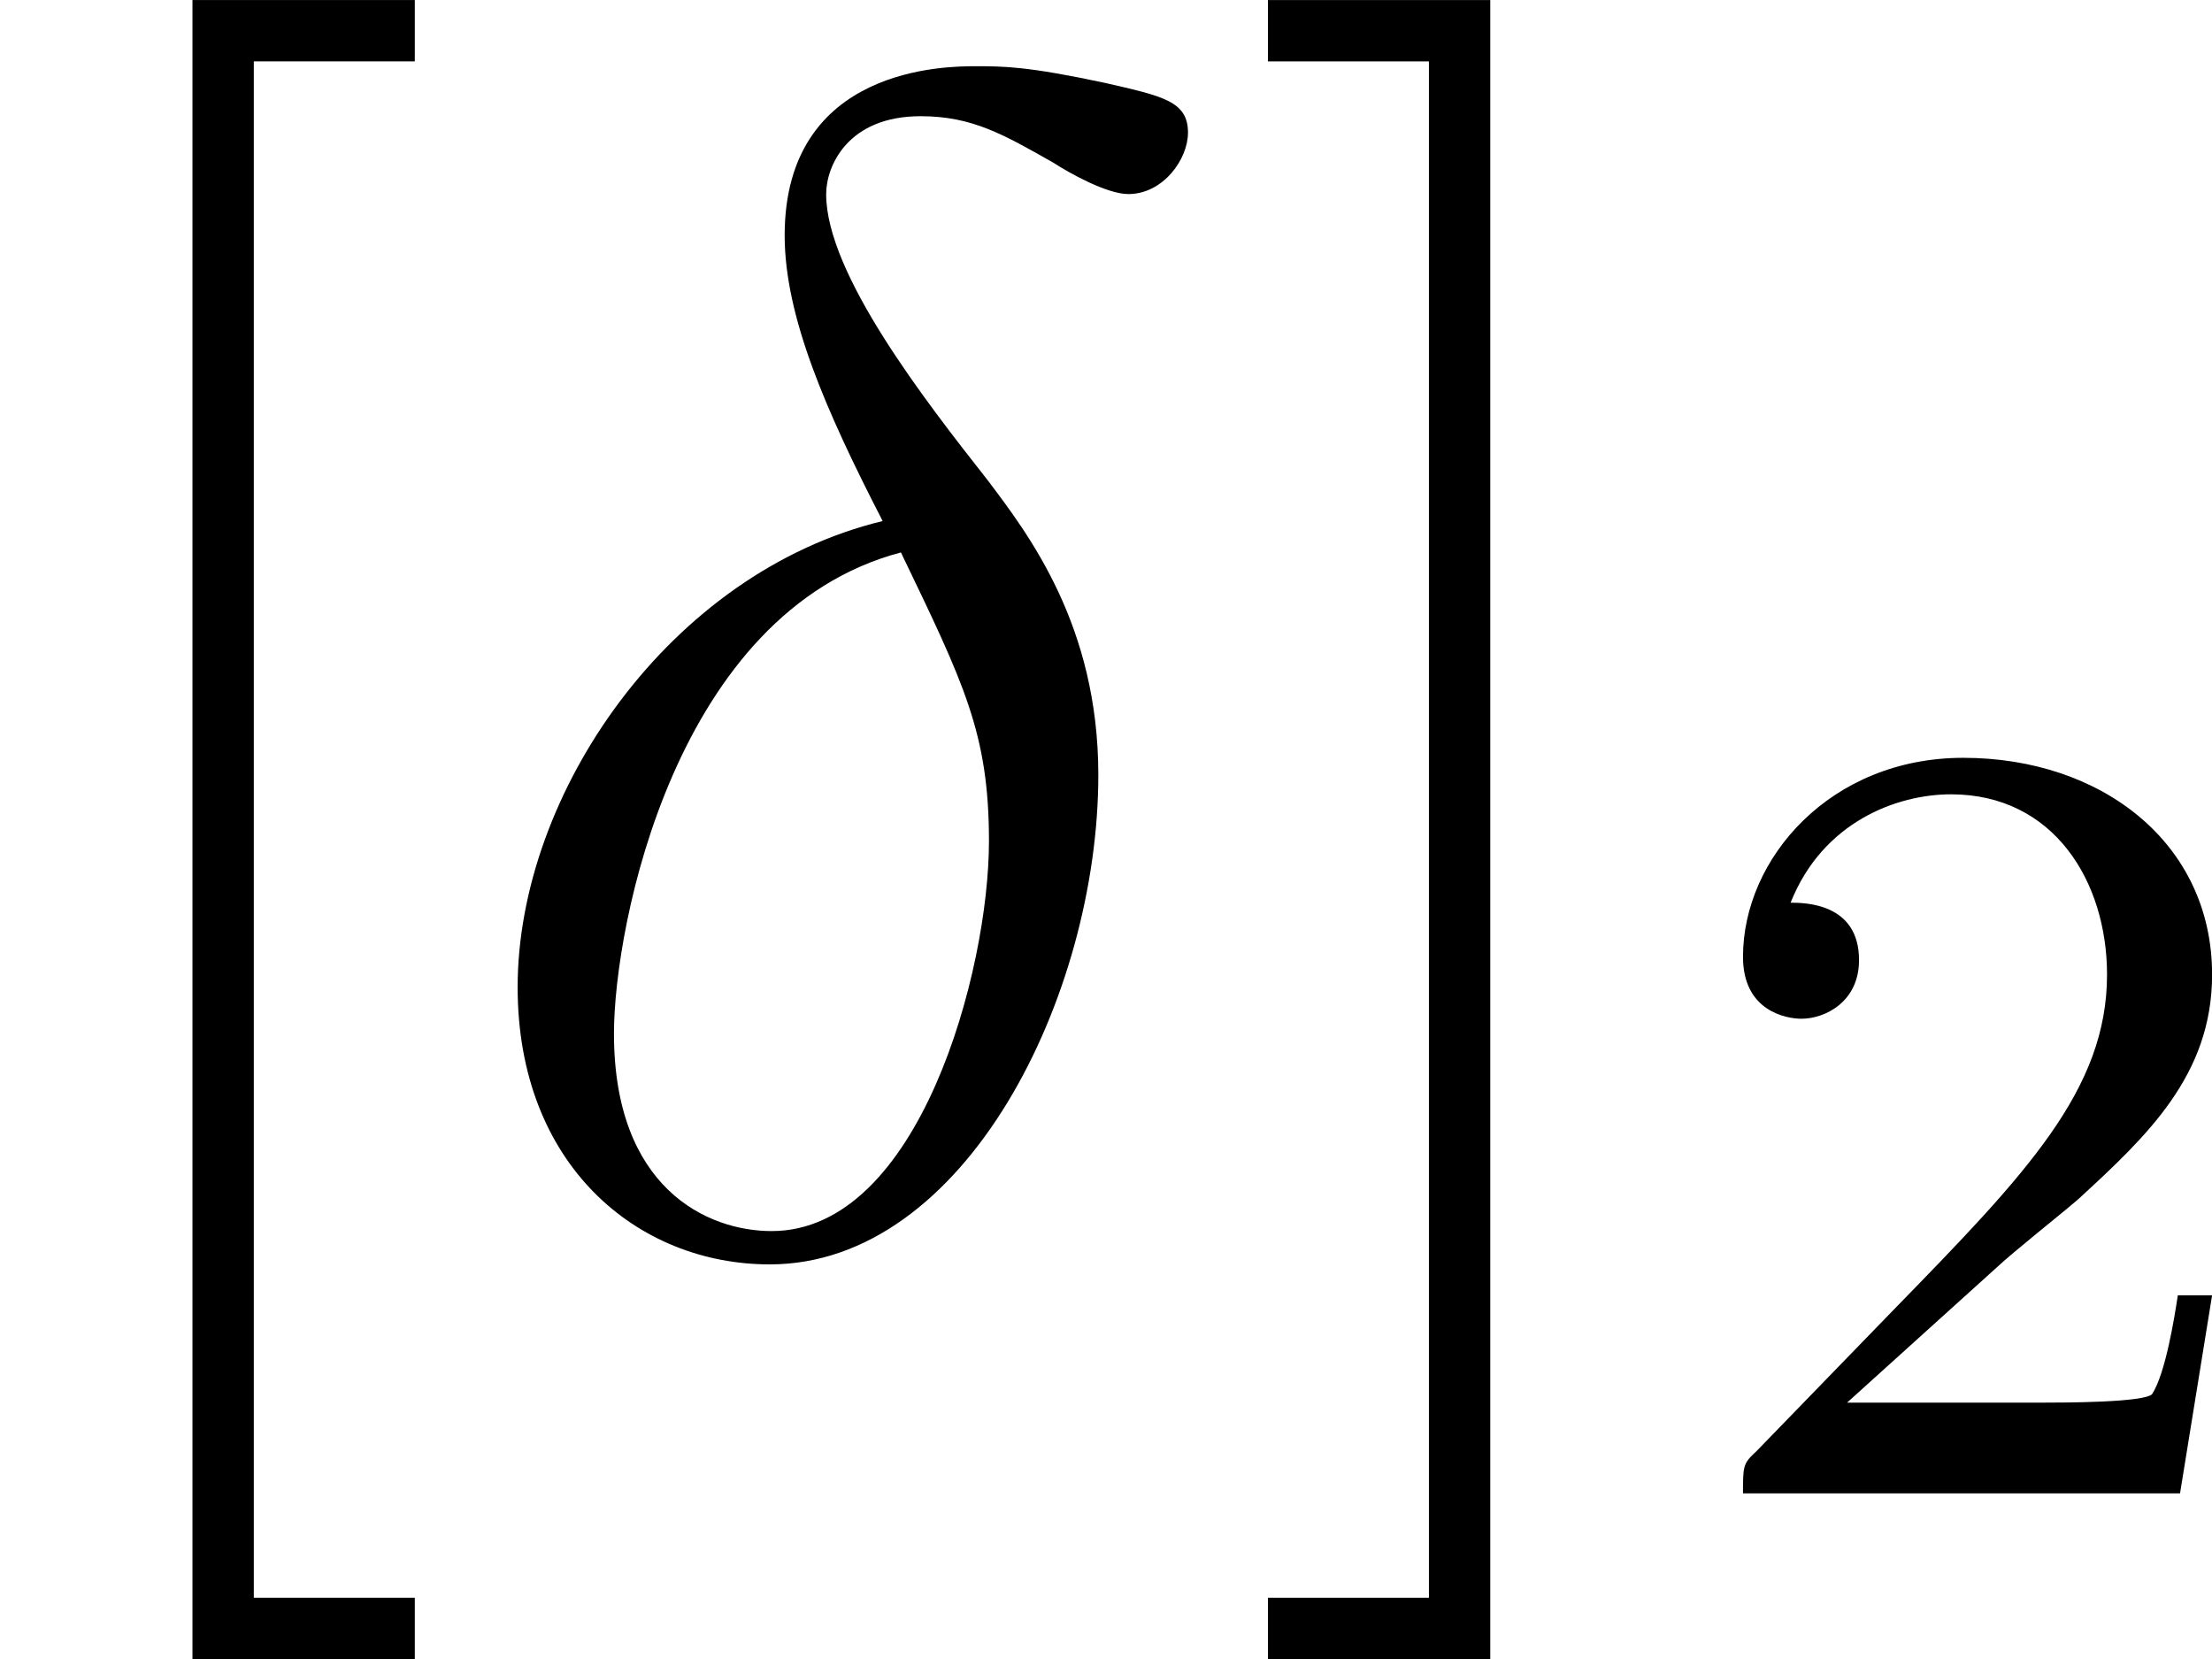
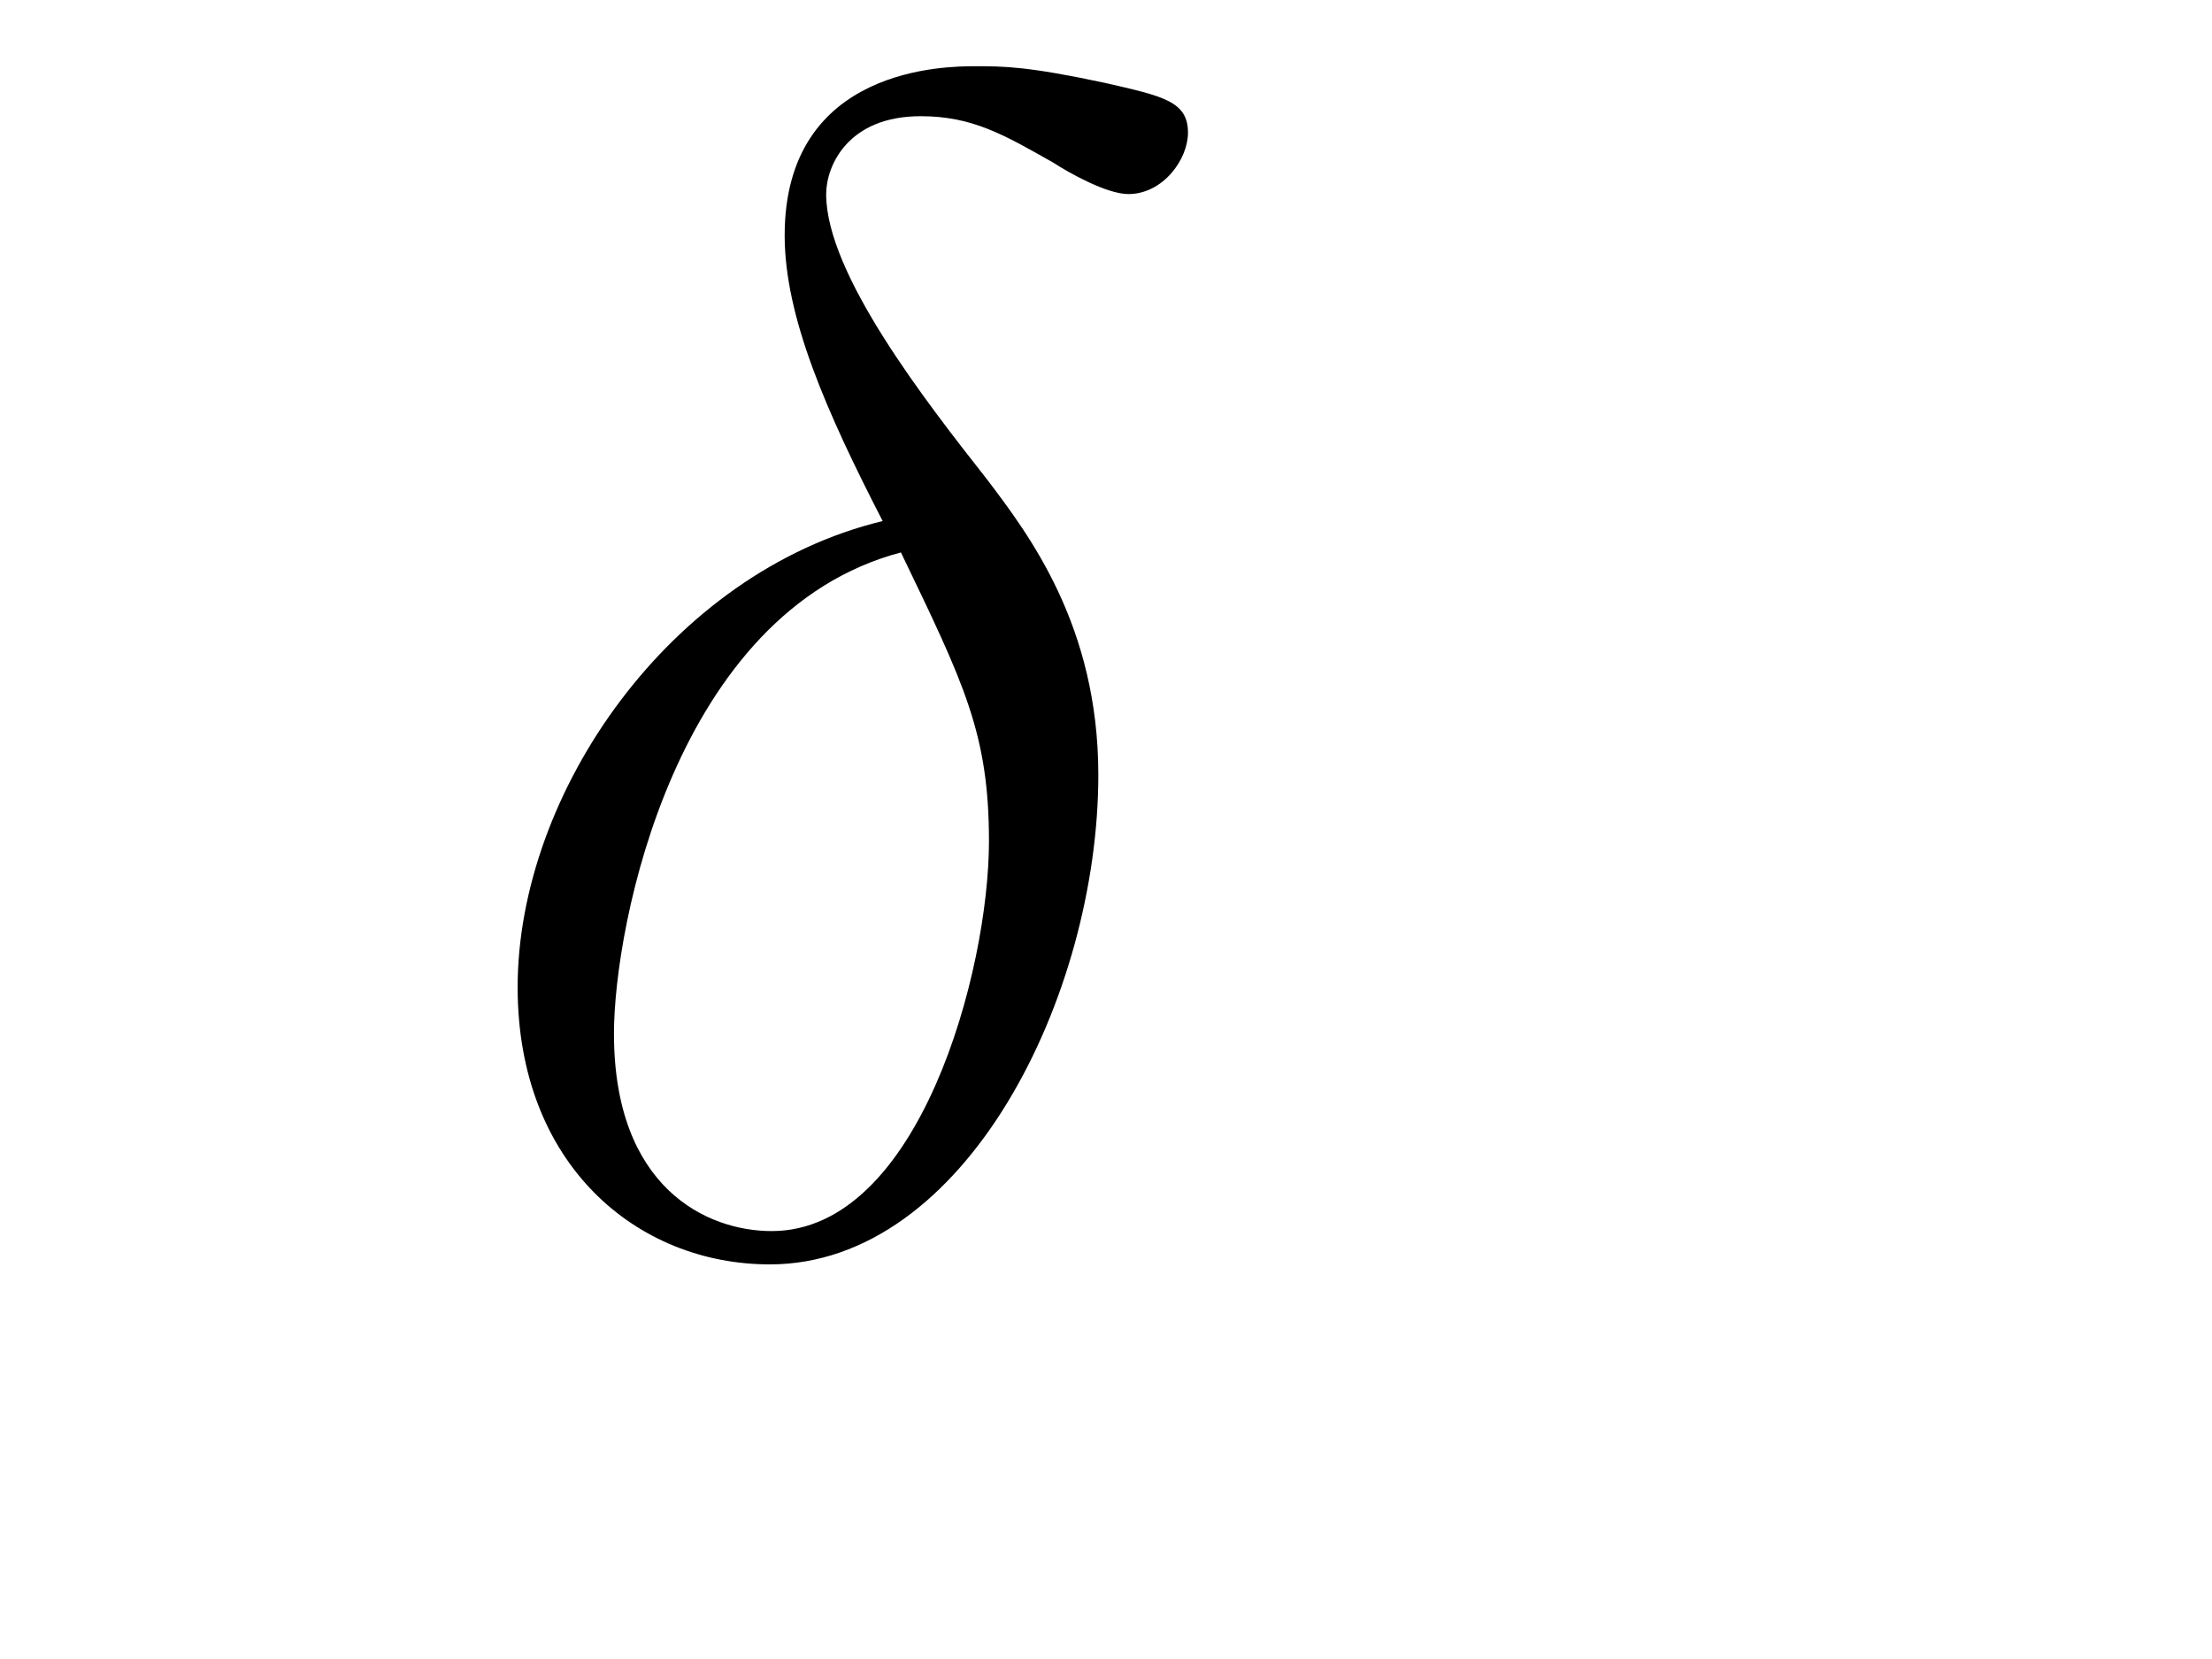
<svg xmlns="http://www.w3.org/2000/svg" xmlns:xlink="http://www.w3.org/1999/xlink" width="18.01pt" height="13.509pt" viewBox="-.239 -.241 18.01 13.509">
  <defs>
-     <path id="g1-50" d="M2.248-1.626c.128-.12.462-.383.59-.494.494-.454.964-.893.964-1.618.0-.948-.797-1.562-1.793-1.562C1.052-5.3.422-4.575.422-3.866c0 .391.311.446.422.446.167.0.414-.12.414-.422C1.259-4.256.861-4.256.765-4.256.996-4.838 1.53-5.037 1.921-5.037c.741.0 1.124.63 1.124 1.299.0.829-.582 1.435-1.522 2.399L.518-.303C.422-.215.422-.199.422.0H3.571l.231-1.427H3.555C3.531-1.267 3.467-.869 3.371-.717 3.324-.654 2.718-.654 2.59-.654H1.172l1.076-.972z" />
    <path id="g0-14" d="M3.108-5.212C1.578-4.842.478-3.252.478-1.853c0 1.279.861 1.997 1.817 1.997 1.411.0 2.367-1.937 2.367-3.527.0-1.076-.502-1.733-.801-2.128-.442-.562-1.16-1.482-1.16-2.056.0-.203.155-.562.681-.562.371.0.598.132.956.335C4.447-7.723 4.722-7.568 4.878-7.568c.251.0.43-.251.43-.442C5.308-8.237 5.129-8.273 4.71-8.369c-.562-.12-.729-.12-.933-.12s-1.375.0-1.375 1.219c0 .586.299 1.267.705 2.056zm.132.227c.454.944.634 1.303.634 2.08.0.933-.502 2.809-1.566 2.809-.466.0-1.136-.311-1.136-1.423.0-.777.442-3.037 2.068-3.467z" />
-     <path id="g2-91" d="M2.989 2.989V2.546H1.829V-8.524H2.989V-8.966H1.387V2.989H2.989z" />
-     <path id="g2-93" d="M1.853-8.966H.251V-8.524H1.411V2.546H.251v.442H1.853V-8.966z" />
  </defs>
  <g id="page1" transform="matrix(1.13 0 0 1.13 -63.986 -64.41)">
    <use x="56.413" y="65.753" xlink:href="#g2-91" />
    <use x="59.665" y="65.753" xlink:href="#g0-14" />
    <use x="65.298" y="65.753" xlink:href="#g2-93" />
    <use x="68.55" y="67.547" xlink:href="#g1-50" />
  </g>
</svg>